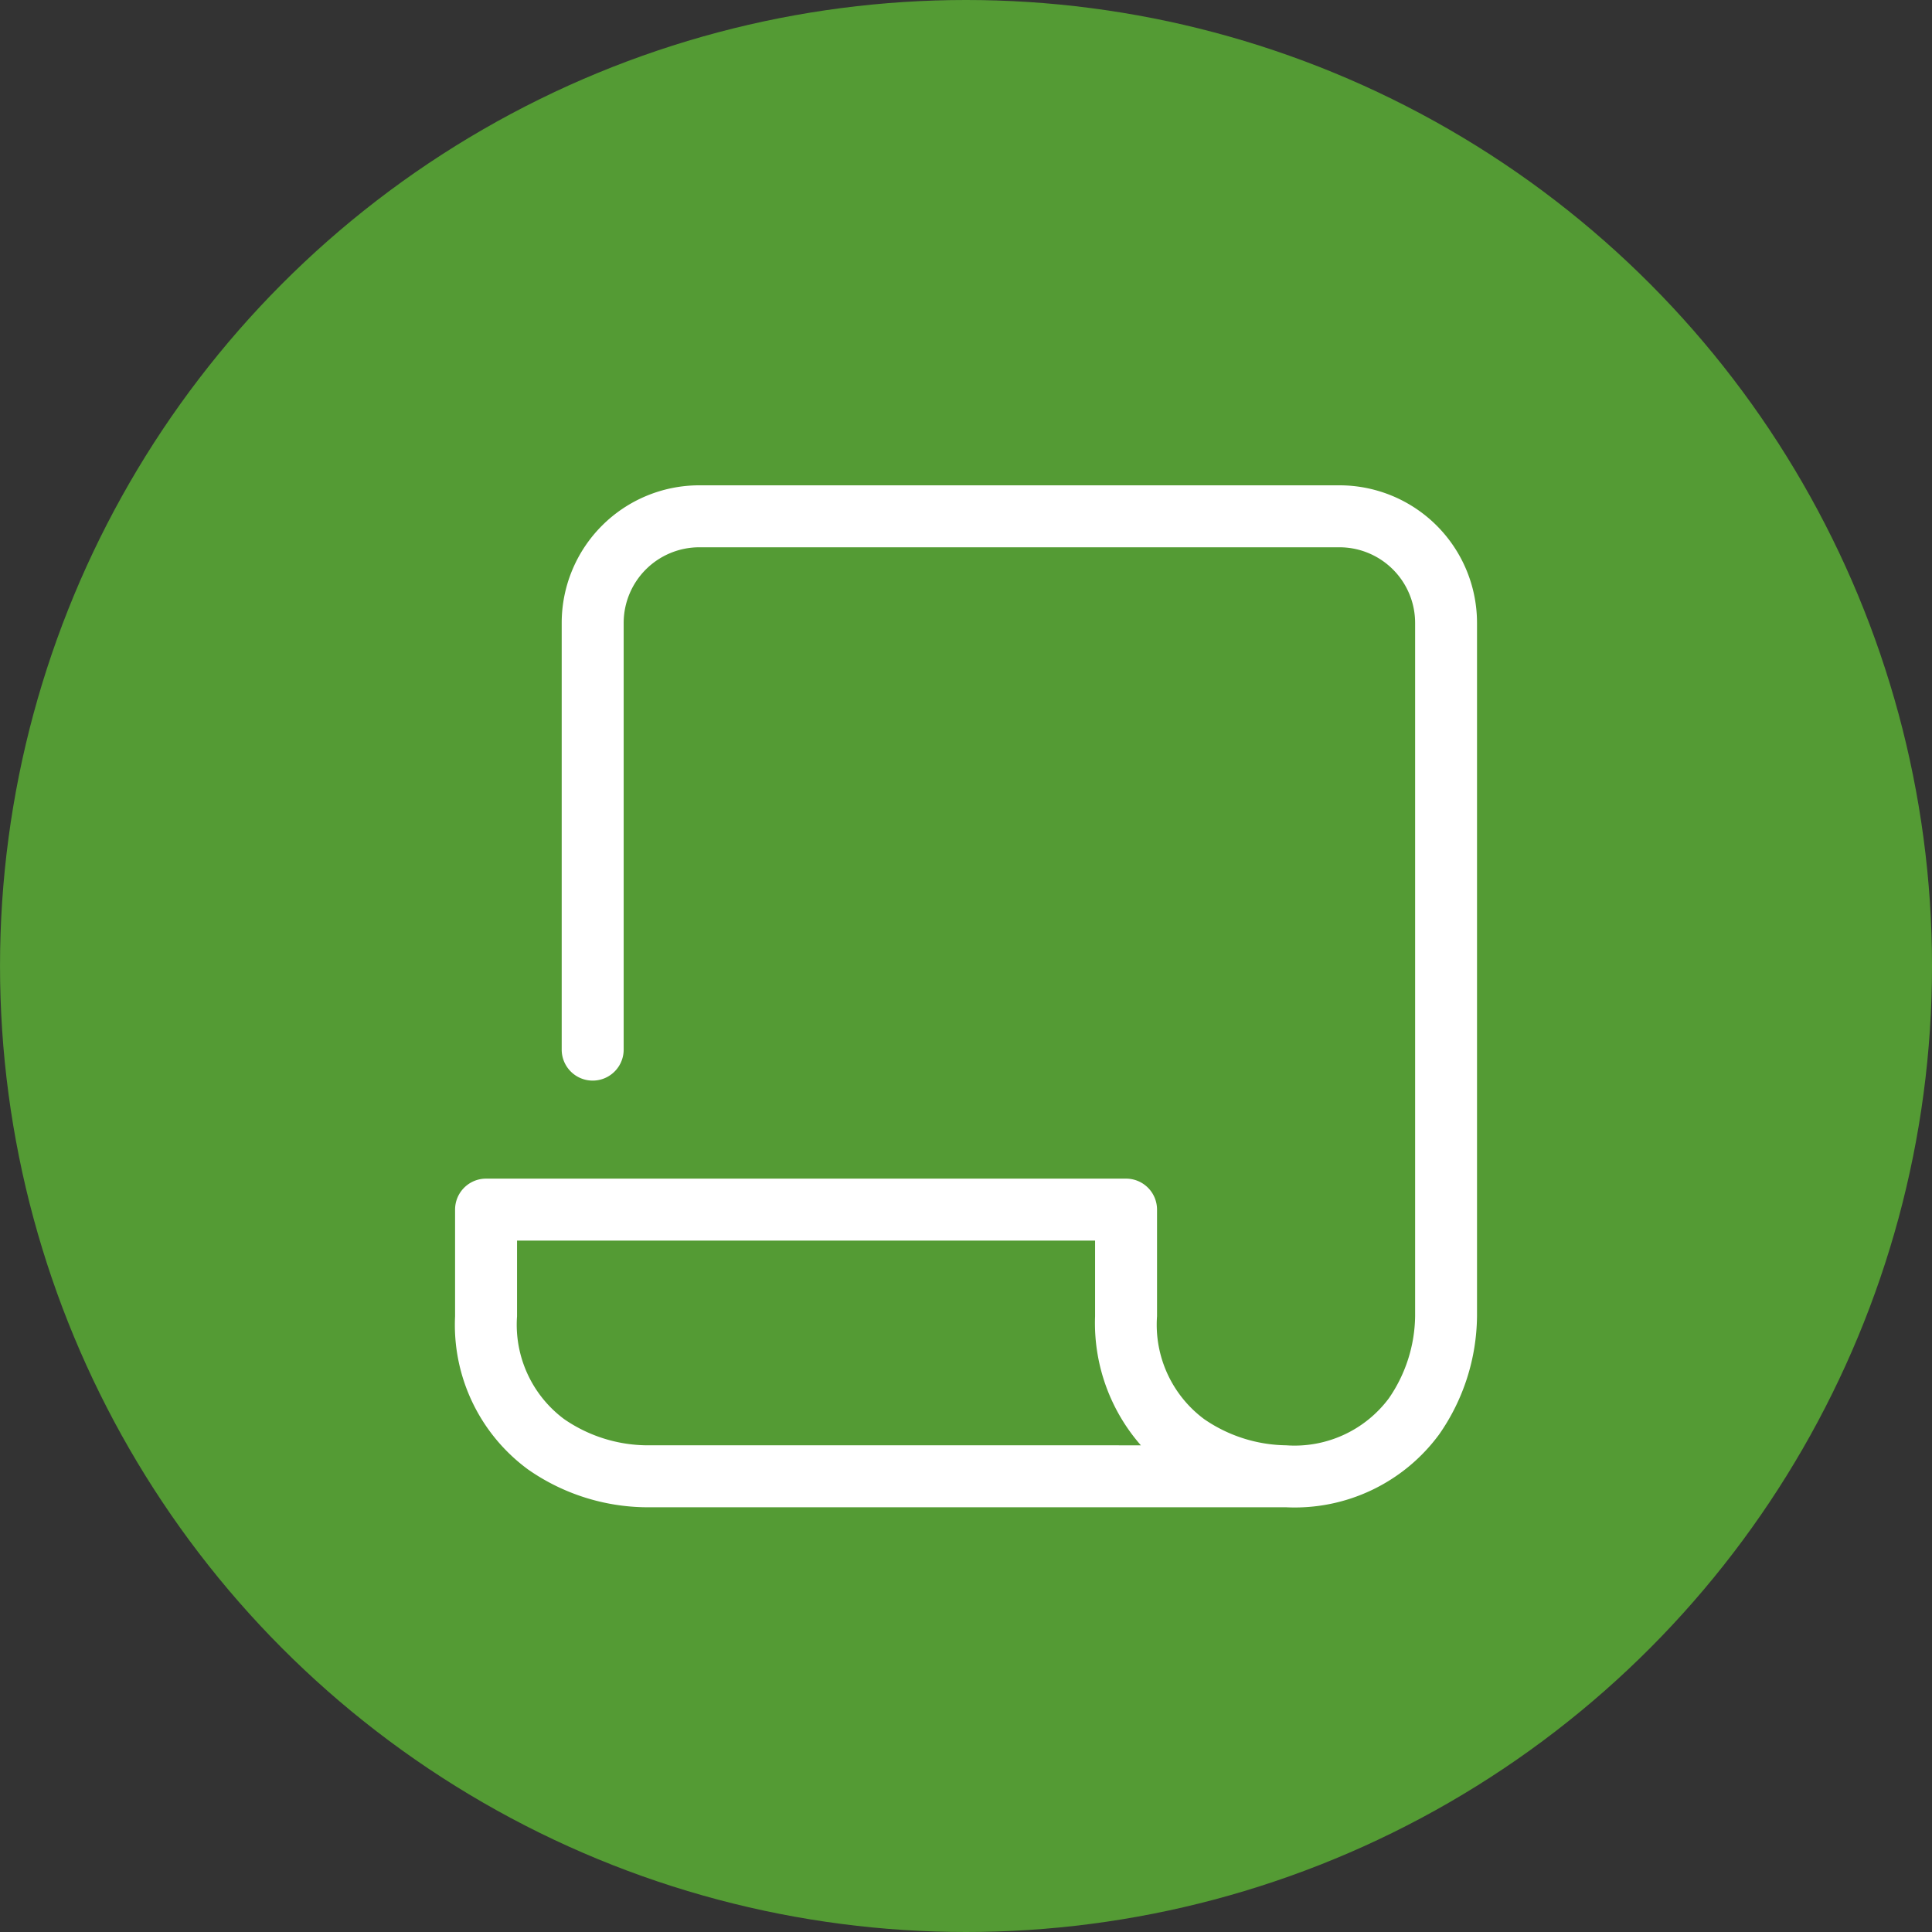
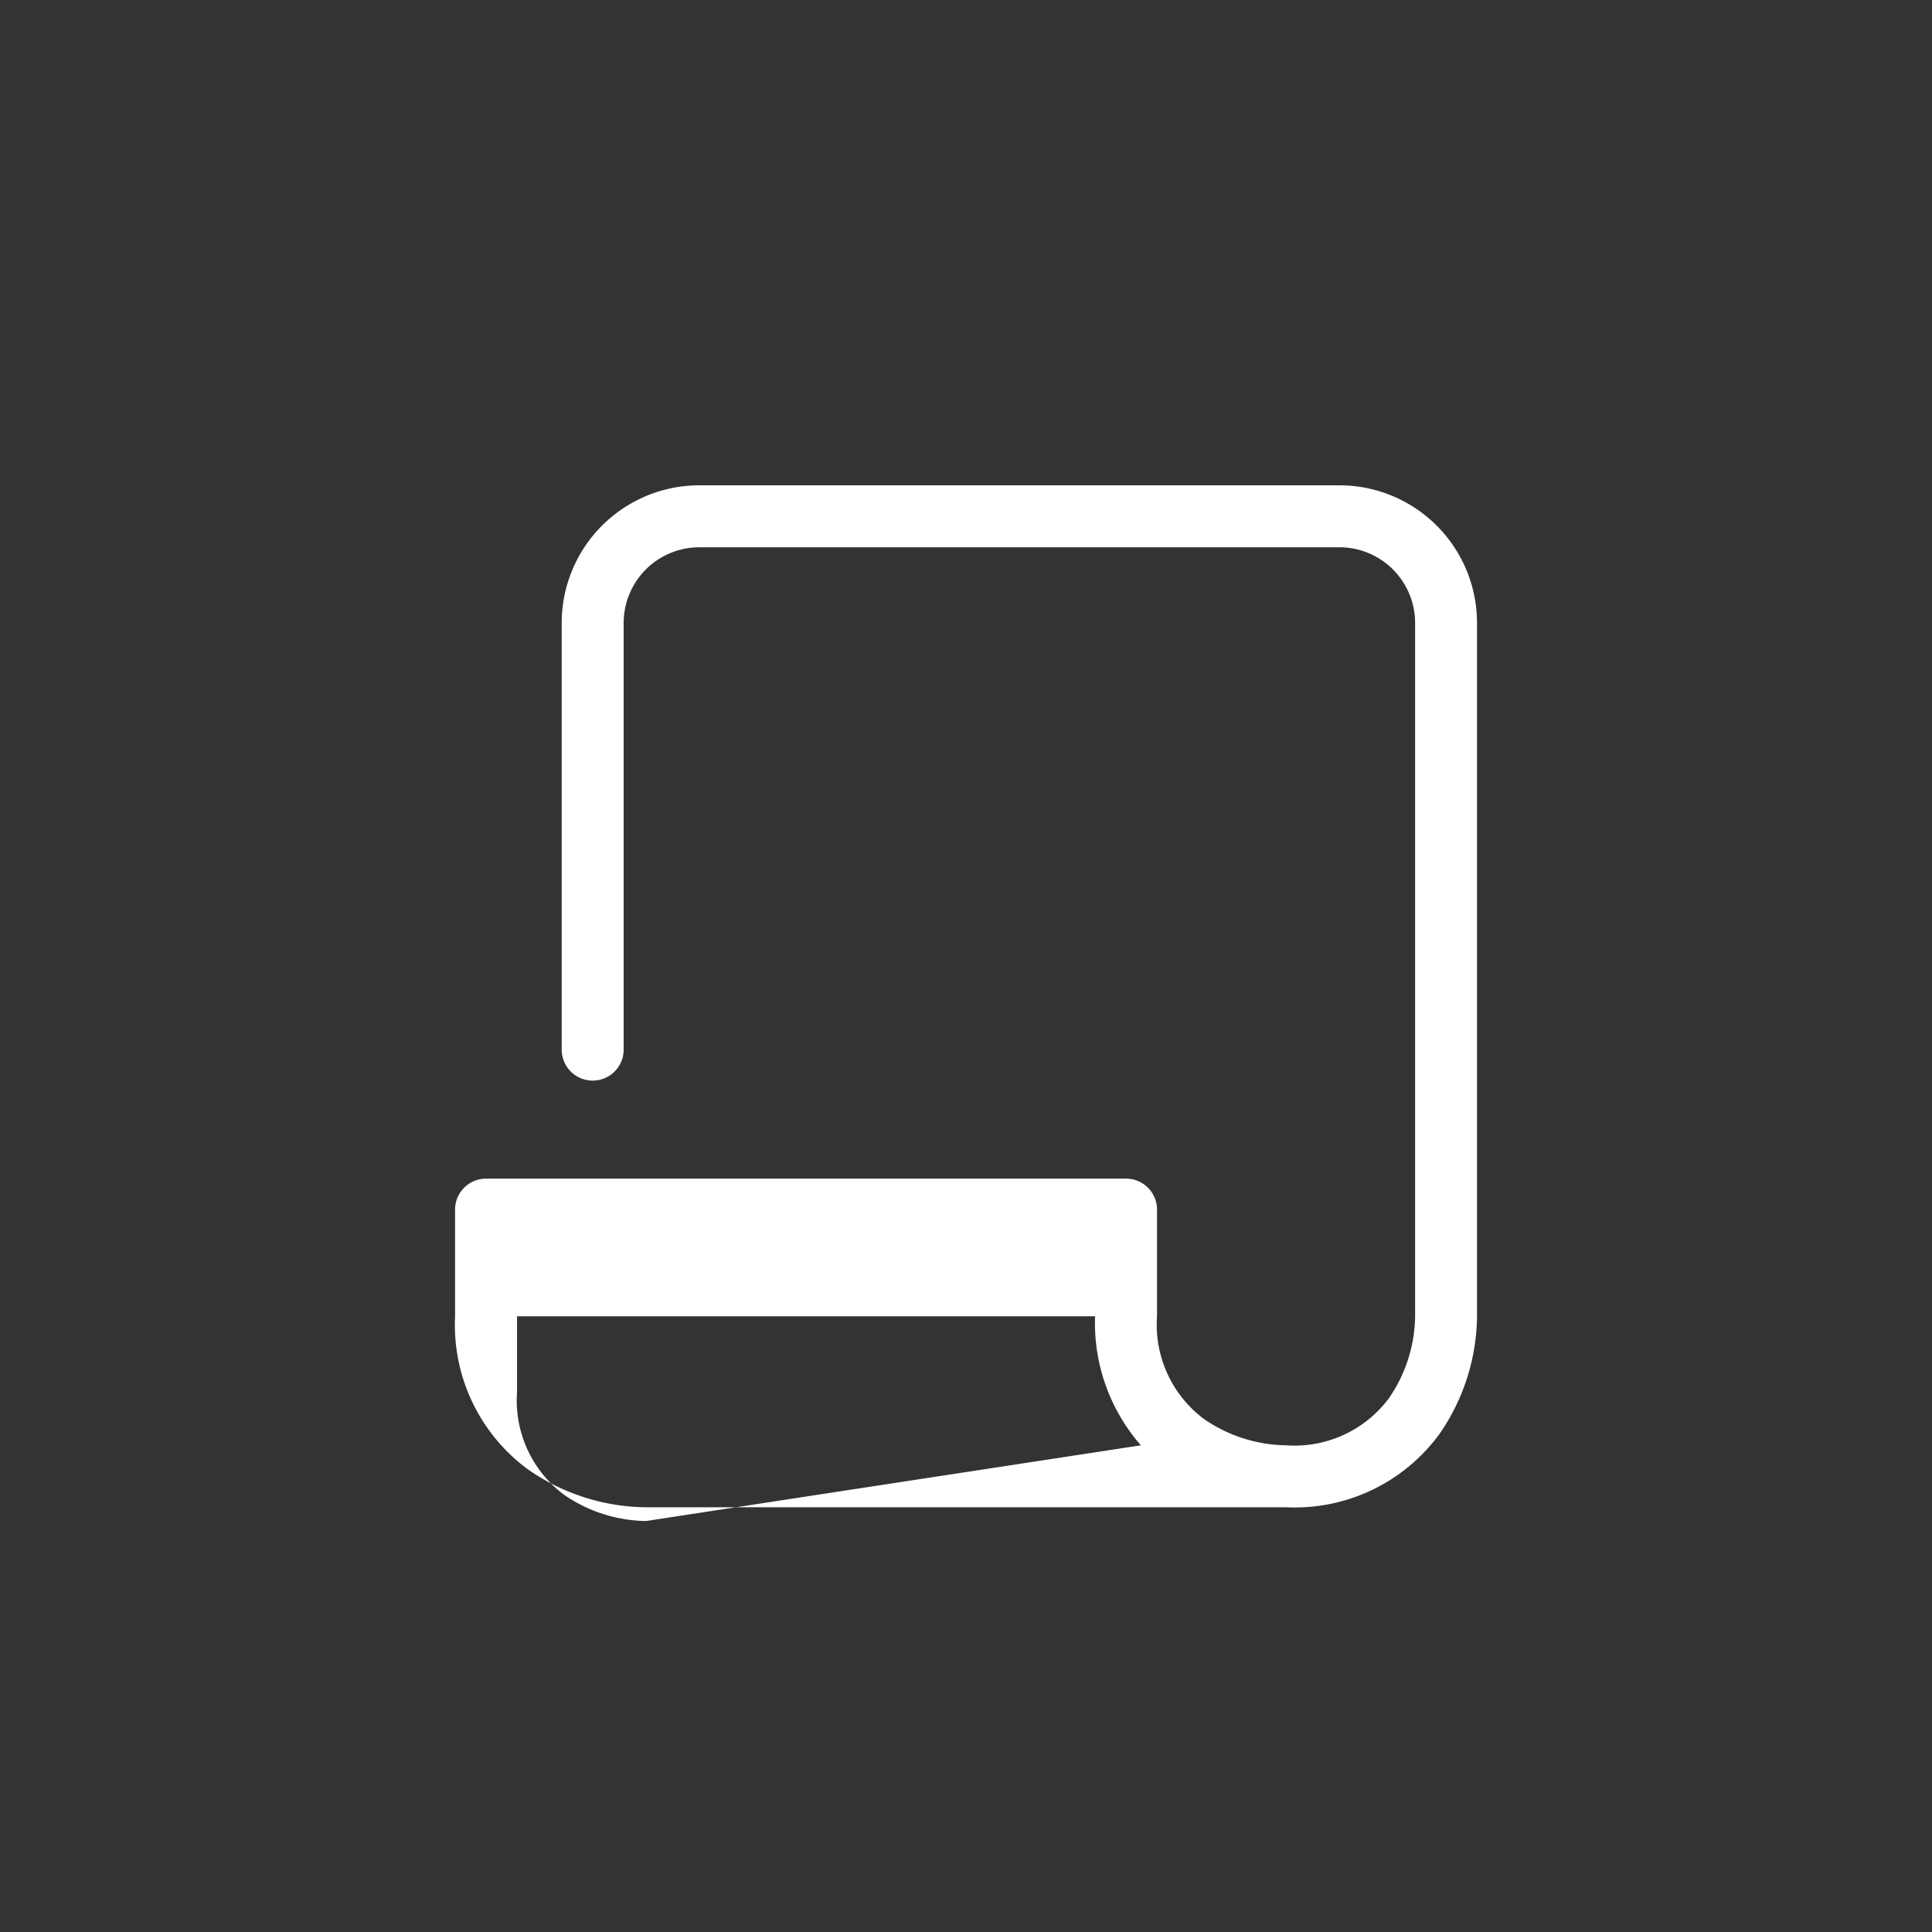
<svg xmlns="http://www.w3.org/2000/svg" width="106" height="106" viewBox="0 0 106 106">
  <rect x="0" y="0" width="106" height="106" fill="#333333" stroke="none" />
  <g id="Grupo_27132" data-name="Grupo 27132" transform="translate(-742.821 -1379.264)">
    <g id="Grupo_27043" data-name="Grupo 27043" transform="translate(742.822 1379.264)">
-       <circle id="Elipse_42" data-name="Elipse 42" cx="53" cy="53" r="53" transform="translate(0 0)" fill="#549b34" />
-     </g>
-     <path id="Vector_Stroke_" data-name="Vector (Stroke)" d="M13.4,3.4A4.153,4.153,0,0,0,9.25,7.551V30.961a1.7,1.7,0,0,1-3.4,0V7.551A7.551,7.551,0,0,1,13.4,0H48.518a7.551,7.551,0,0,1,7.551,7.551v38.04a11.5,11.5,0,0,1-2.076,6.479,9.833,9.833,0,0,1-8.4,4H10.478A11.5,11.5,0,0,1,4,53.993a9.833,9.833,0,0,1-4-8.4V39.739a1.7,1.7,0,0,1,1.7-1.7H36.813a1.7,1.7,0,0,1,1.7,1.7v5.852A6.453,6.453,0,0,0,41.1,51.235a8.113,8.113,0,0,0,4.494,1.435,6.453,6.453,0,0,0,5.644-2.586,8.112,8.112,0,0,0,1.435-4.494V7.551A4.153,4.153,0,0,0,48.518,3.4ZM37.627,52.671a10.18,10.18,0,0,1-2.513-7.079V41.438H3.4v4.153a6.454,6.454,0,0,0,2.586,5.644,8.113,8.113,0,0,0,4.494,1.435Z" transform="translate(767.789 1405.891)" fill="#fff" fill-rule="evenodd" />
+       </g>
+     <path id="Vector_Stroke_" data-name="Vector (Stroke)" d="M13.4,3.4A4.153,4.153,0,0,0,9.25,7.551V30.961a1.7,1.7,0,0,1-3.4,0V7.551A7.551,7.551,0,0,1,13.4,0H48.518a7.551,7.551,0,0,1,7.551,7.551v38.04a11.5,11.5,0,0,1-2.076,6.479,9.833,9.833,0,0,1-8.4,4H10.478A11.5,11.5,0,0,1,4,53.993a9.833,9.833,0,0,1-4-8.4V39.739a1.7,1.7,0,0,1,1.7-1.7H36.813a1.7,1.7,0,0,1,1.7,1.7v5.852A6.453,6.453,0,0,0,41.1,51.235a8.113,8.113,0,0,0,4.494,1.435,6.453,6.453,0,0,0,5.644-2.586,8.112,8.112,0,0,0,1.435-4.494V7.551A4.153,4.153,0,0,0,48.518,3.4ZM37.627,52.671a10.18,10.18,0,0,1-2.513-7.079H3.4v4.153a6.454,6.454,0,0,0,2.586,5.644,8.113,8.113,0,0,0,4.494,1.435Z" transform="translate(767.789 1405.891)" fill="#fff" fill-rule="evenodd" />
  </g>
</svg>